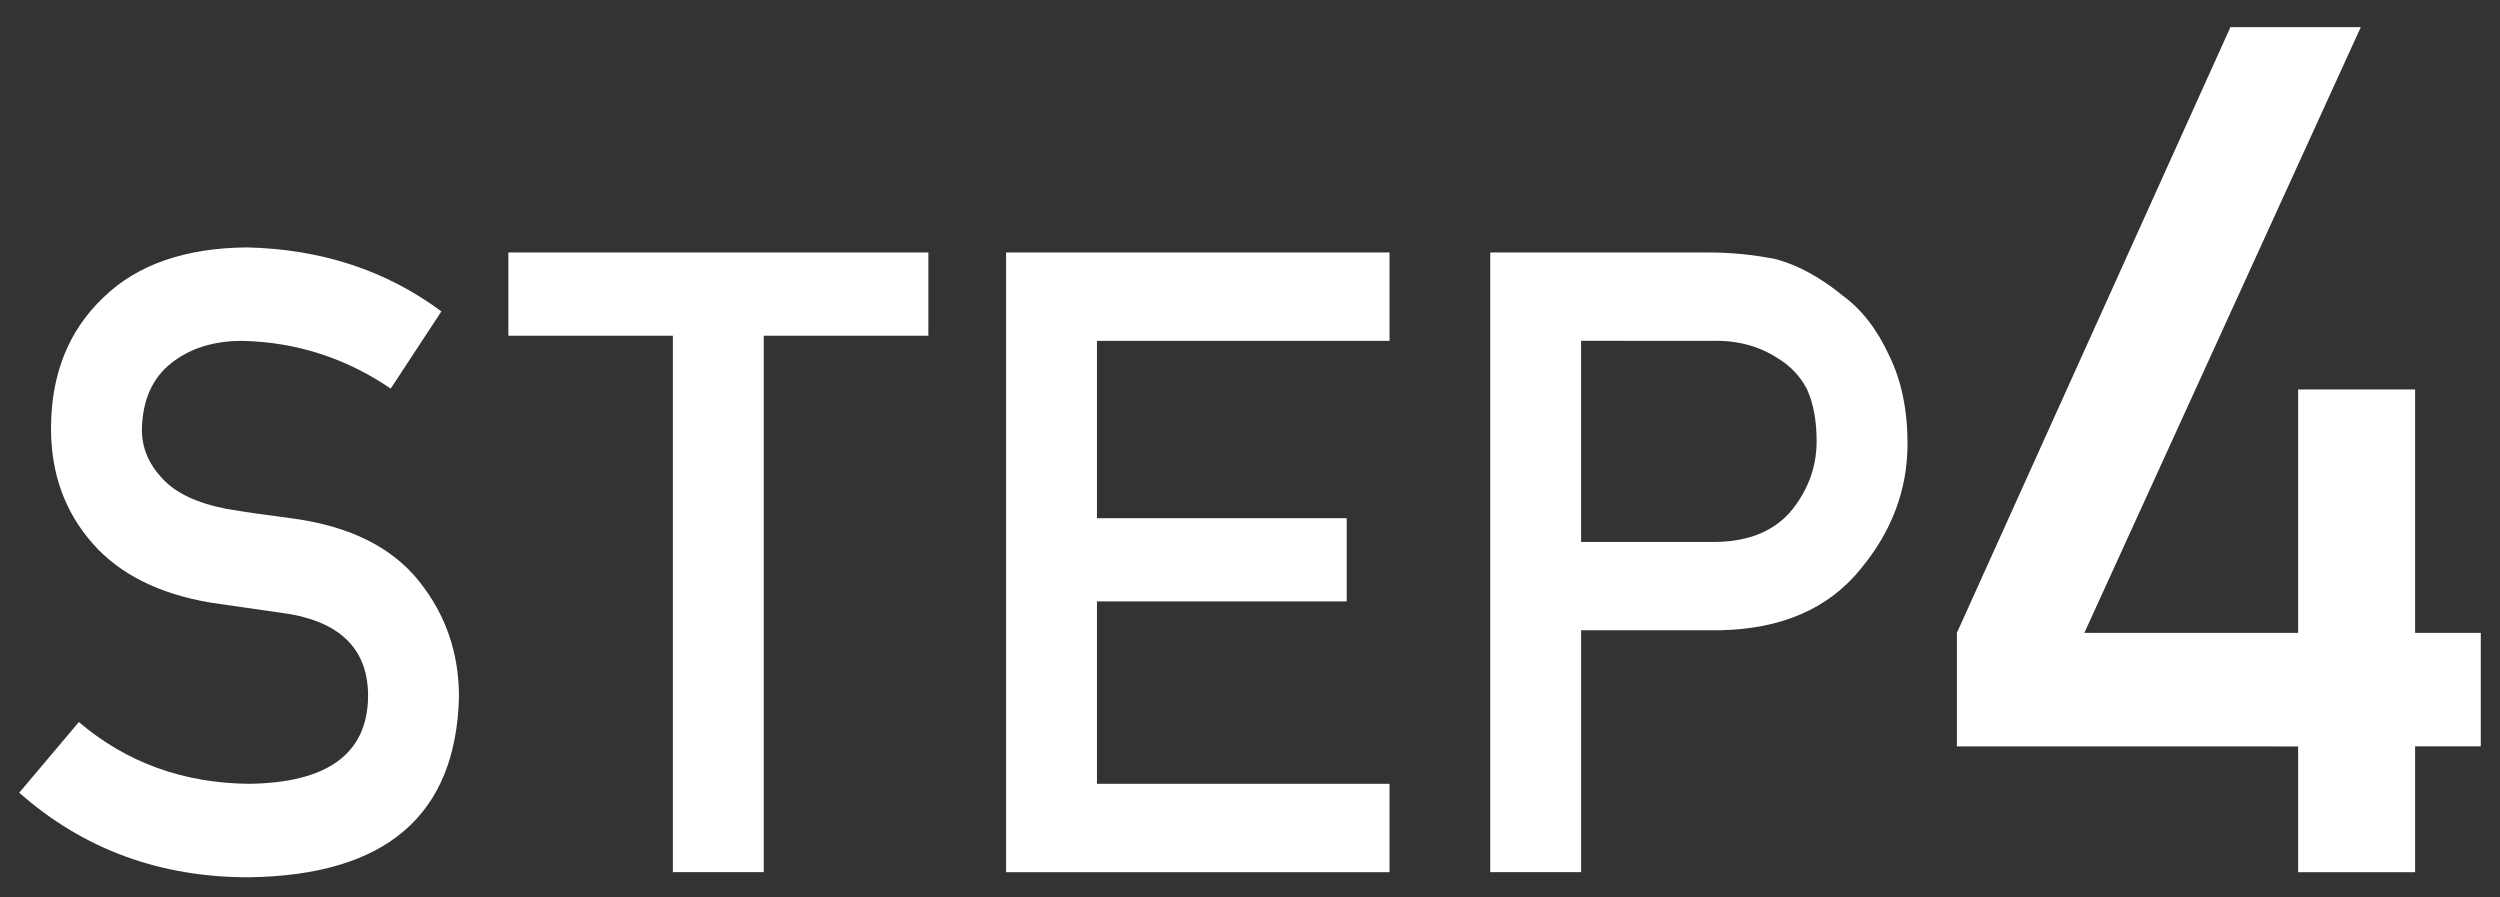
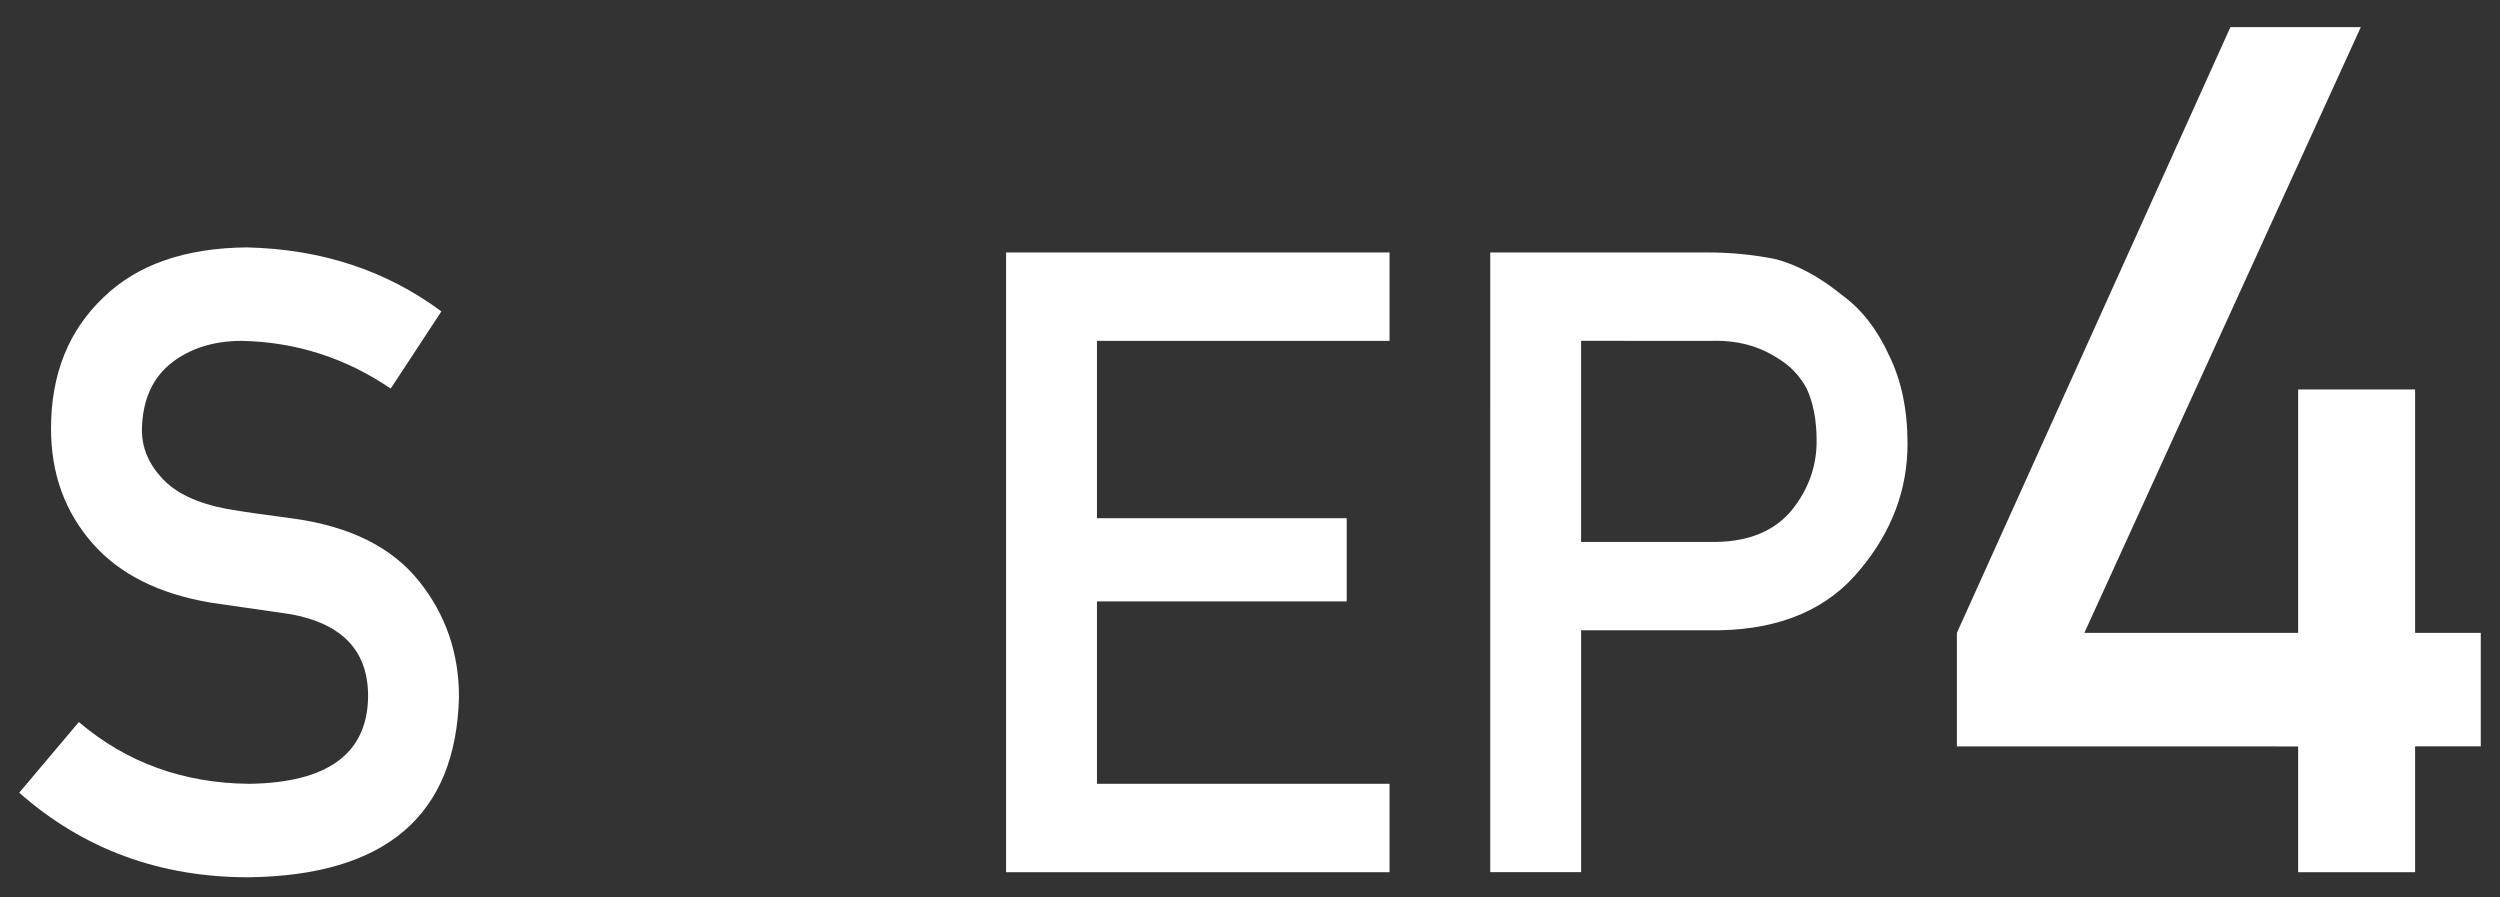
<svg xmlns="http://www.w3.org/2000/svg" version="1.1" x="0px" y="0px" viewBox="0 0 78 28" style="enable-background:new 0 0 78 28;" xml:space="preserve">
  <rect x="0" y="0" width="78" height="28" fill="#333333" stroke="none" />
  <style type="text/css">
	.st0{fill:#FFFFFF;}
</style>
  <g id="レイヤー_1">
    <g id="レイヤー_1_1_">
	</g>
  </g>
  <g id="レイヤー_2">
    <g>
      <path class="st0" d="M2.46,22.528c1.491,1.267,3.265,1.91,5.322,1.927c2.434-0.036,3.668-0.934,3.702-2.694    c0.018-1.442-0.796-2.31-2.441-2.602c-0.754-0.106-1.58-0.226-2.479-0.358c-1.61-0.274-2.835-0.889-3.674-1.845    c-0.865-0.982-1.298-2.177-1.298-3.583c0-1.69,0.543-3.053,1.63-4.088c1.052-1.026,2.545-1.548,4.479-1.566    c2.327,0.053,4.351,0.719,6.07,1.997l-1.581,2.408c-1.405-0.957-2.952-1.453-4.64-1.489c-0.874,0-1.602,0.226-2.185,0.677    c-0.608,0.469-0.921,1.168-0.938,2.097c0,0.557,0.21,1.062,0.63,1.513c0.42,0.46,1.092,0.779,2.017,0.956    c0.514,0.089,1.217,0.19,2.107,0.305c1.756,0.248,3.053,0.898,3.893,1.951c0.831,1.036,1.246,2.239,1.246,3.61    c-0.094,3.699-2.284,5.574-6.571,5.627c-2.772,0-5.155-0.879-7.149-2.639L2.46,22.528z" />
-       <path class="st0" d="M20.994,10.475h-5.133V7.877h13.104v2.598h-5.136v16.736h-2.835V10.475z" />
      <path class="st0" d="M31.39,7.877h11.963v2.757h-9.128v5.533h7.792v2.597h-7.792v5.691h9.128v2.757H31.39V7.877z" />
      <path class="st0" d="M46.495,7.877h6.788c0.737,0,1.448,0.071,2.134,0.212c0.687,0.186,1.381,0.566,2.083,1.14    c0.591,0.433,1.069,1.052,1.438,1.856c0.385,0.778,0.577,1.697,0.577,2.758c0,1.432-0.489,2.736-1.466,3.912    c-1.003,1.238-2.47,1.874-4.398,1.909h-4.32v7.547h-2.835V7.877z M49.33,16.909h4.209c1.055-0.018,1.849-0.355,2.381-1.012    c0.506-0.64,0.759-1.35,0.759-2.132c0-0.648-0.103-1.194-0.309-1.639c-0.215-0.399-0.515-0.715-0.9-0.946    c-0.584-0.382-1.262-0.564-2.034-0.546H49.33V16.909z" />
      <path class="st0" d="M61.055,19.745l8.534-18.898h4.068l-8.625,18.898h6.67v-7.593h3.649v7.593h2.049v3.541h-2.049v3.926h-3.649    v-3.923l-10.647-0.002V19.745z" />
    </g>
  </g>
</svg>